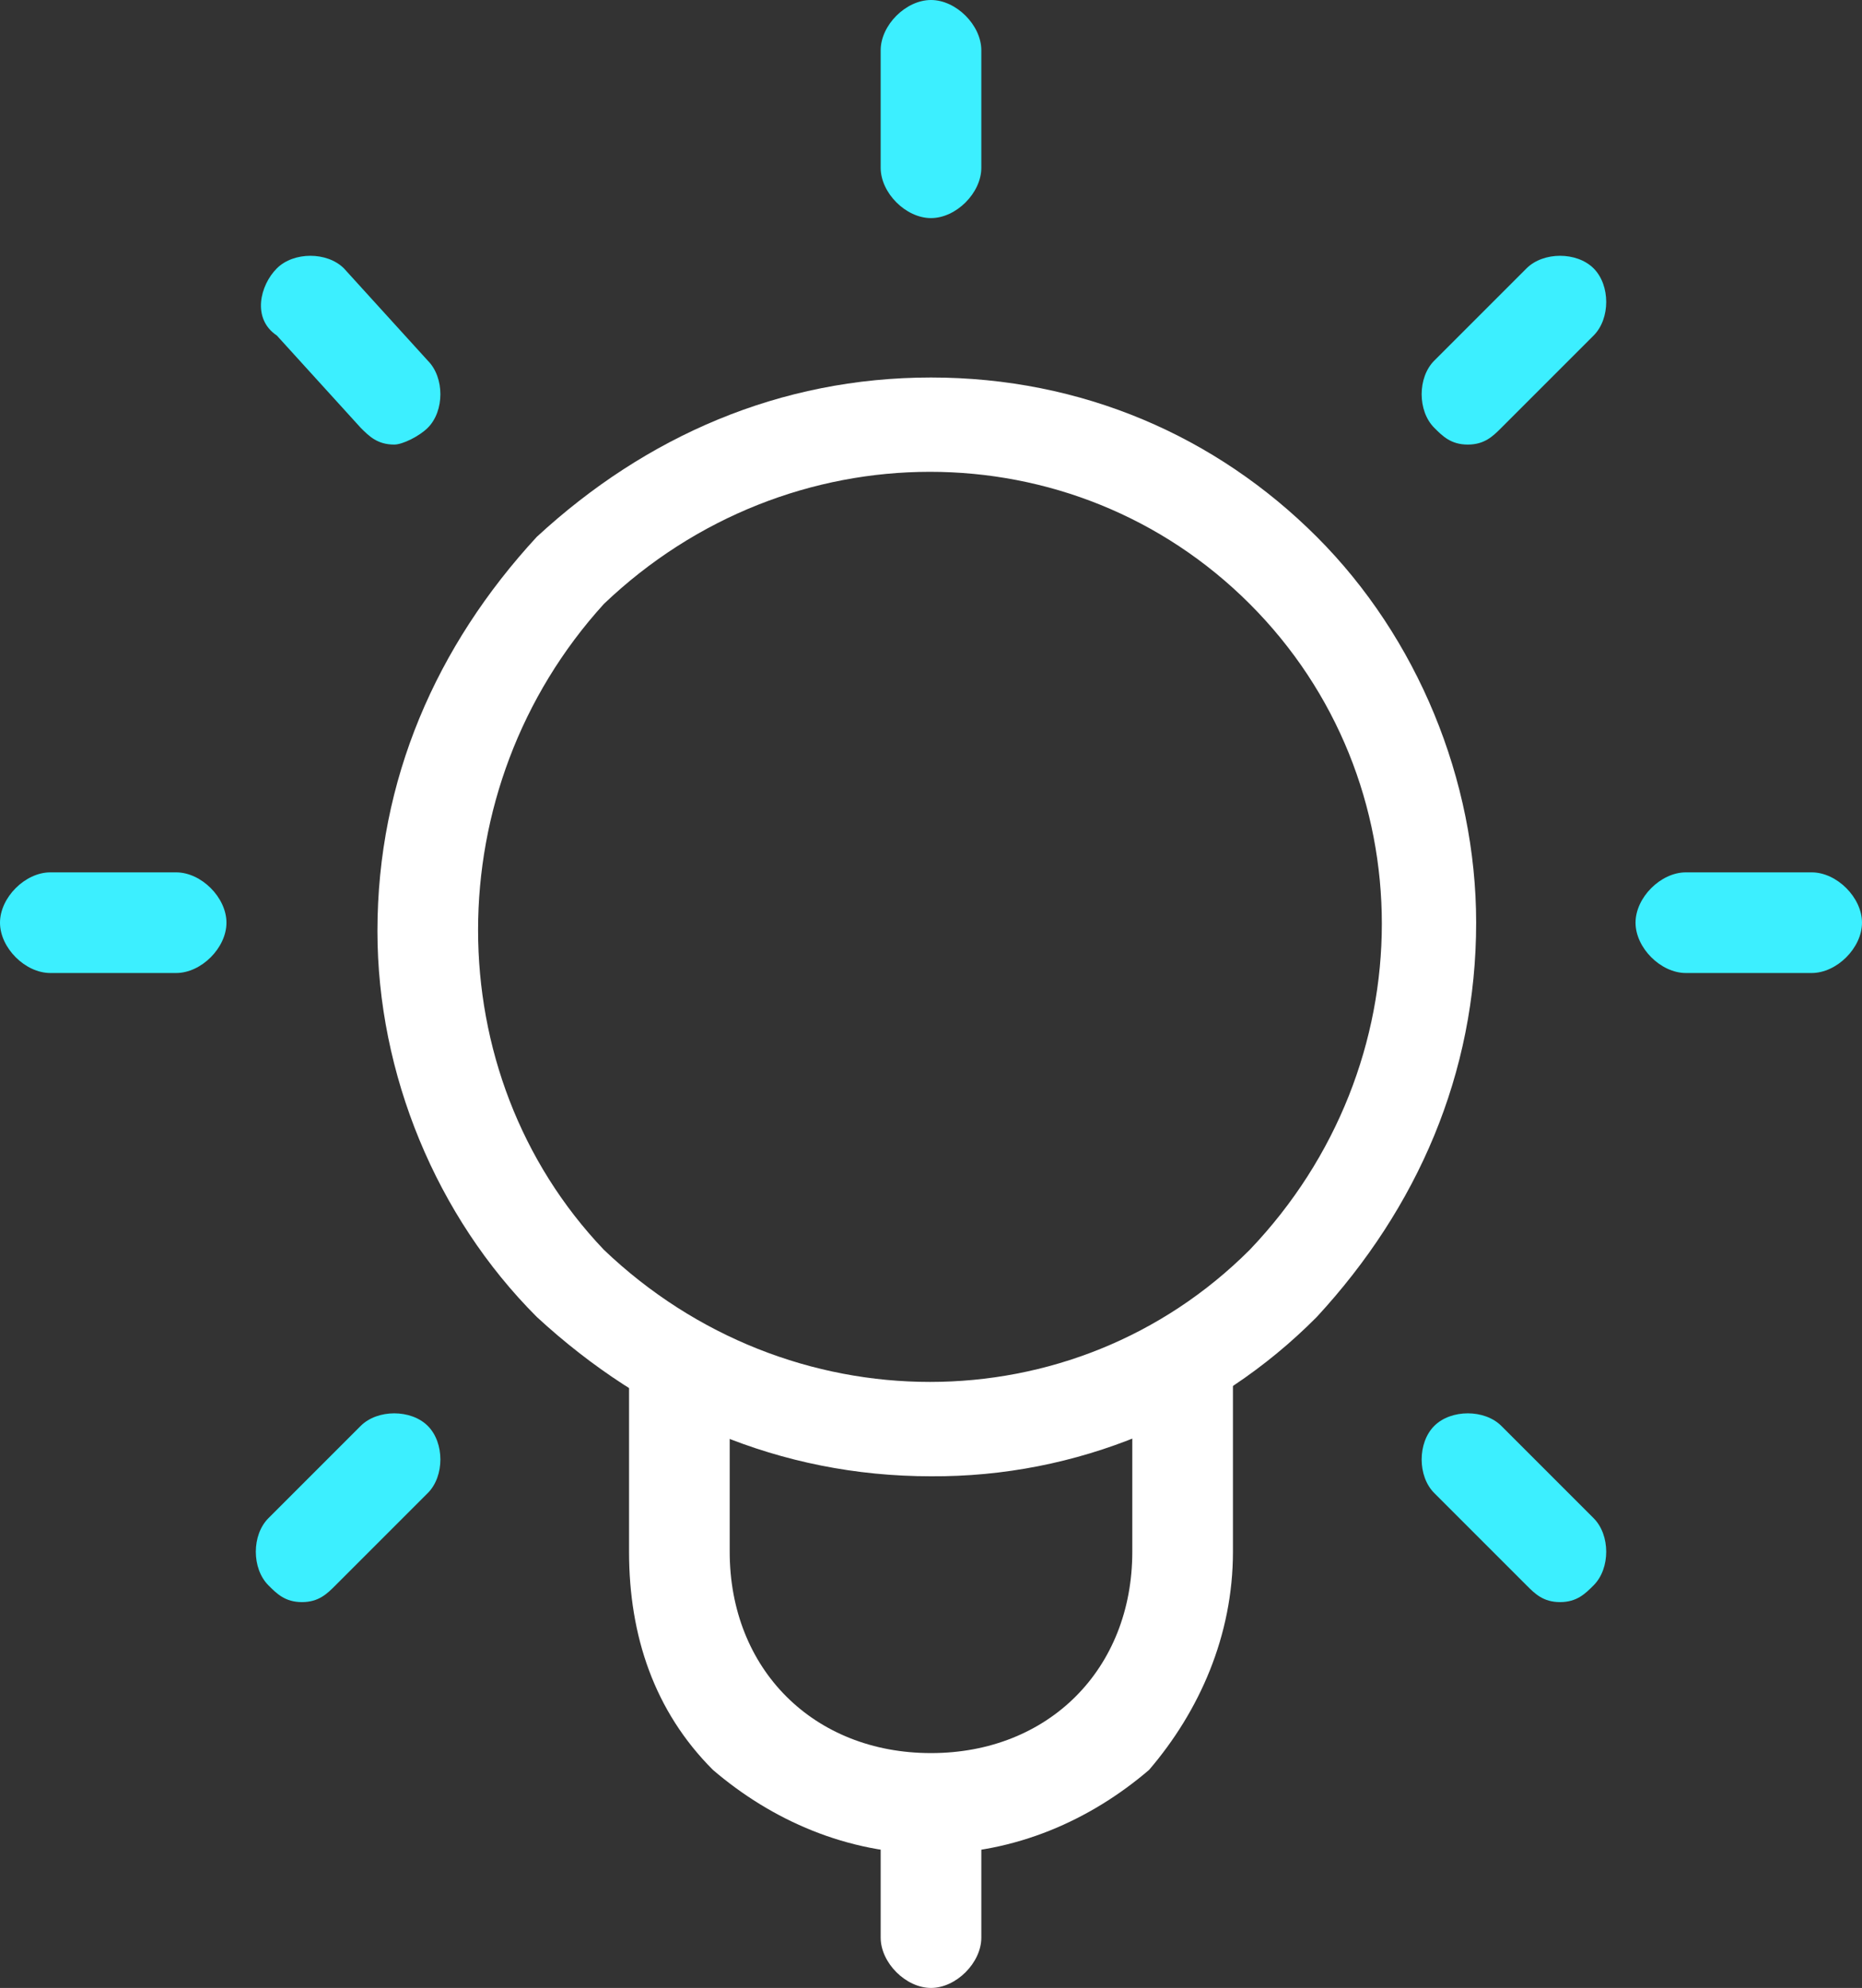
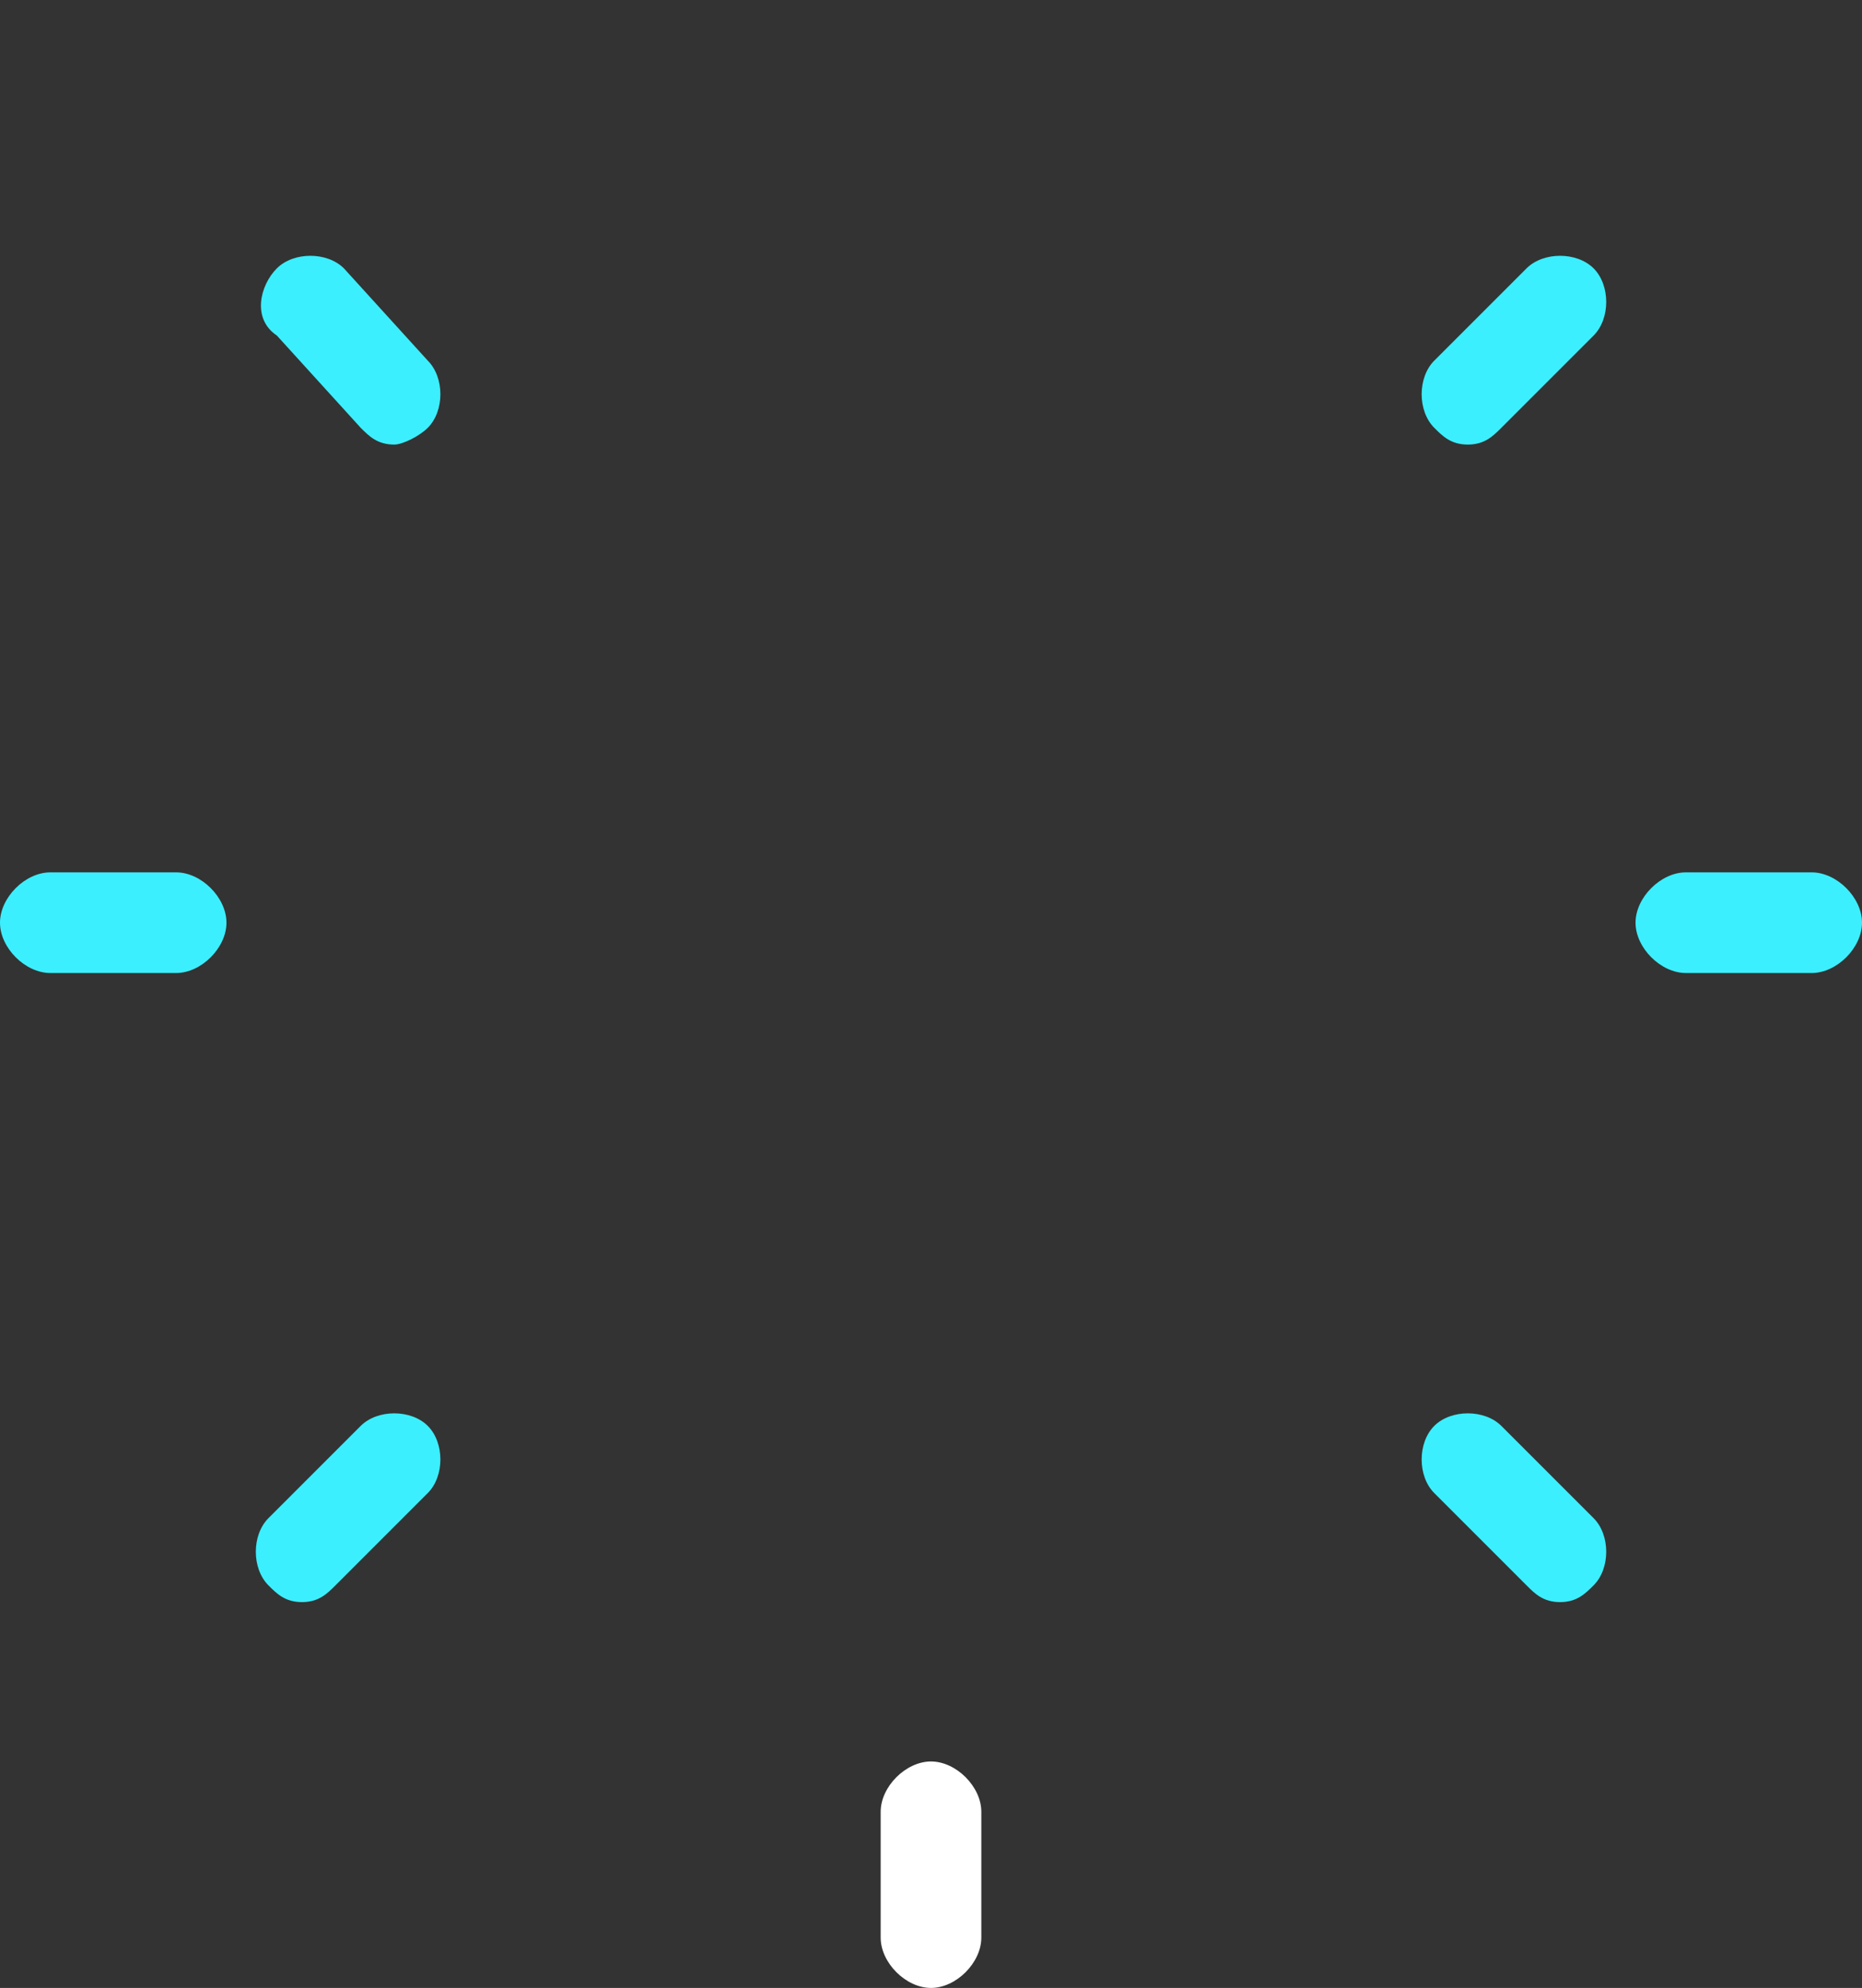
<svg xmlns="http://www.w3.org/2000/svg" id="Layer_2" viewBox="0 0 462.5 493.75">
  <rect x="0" y="0" width="462.5" height="493.75" fill="#333333" stroke="none" />
  <defs>
    <style>.cls-1{fill:#fff;}.cls-2{fill:#3cefff;}</style>
  </defs>
  <g id="Layer_1-2">
-     <path class="cls-2" d="m231.25,54.17c-6.25,0-12.5-6.25-12.5-12.5V12.5c0-6.25,6.25-12.5,12.5-12.5s12.5,6.25,12.5,12.5v29.17c0,6.25-6.25,12.5-12.5,12.5Z" />
    <path class="cls-2" d="m364.58,110.42c-4.17,0-6.25-2.08-8.33-4.17-4.17-4.17-4.17-12.5,0-16.67l22.92-22.92c4.17-4.17,12.5-4.17,16.67,0,4.17,4.17,4.17,12.5,0,16.67l-22.92,22.92c-2.08,2.08-4.17,4.17-8.33,4.17Z" />
    <path class="cls-2" d="m450,241.67h-31.25c-6.25,0-12.5-6.25-12.5-12.5s6.25-12.5,12.5-12.5h31.25c6.25,0,12.5,6.25,12.5,12.5s-6.25,12.5-12.5,12.5Z" />
    <path class="cls-2" d="m387.5,397.92c-4.17,0-6.25-2.08-8.33-4.17l-22.92-22.92c-4.17-4.17-4.17-12.5,0-16.67,4.17-4.17,12.5-4.17,16.67,0l22.92,22.92c4.17,4.17,4.17,12.5,0,16.67-2.08,2.08-4.17,4.17-8.33,4.17h0Z" />
    <path class="cls-2" d="m97.92,110.42c-4.17,0-6.25-2.08-8.33-4.17l-20.83-22.92c-6.25-4.17-4.17-12.5,0-16.67,4.17-4.17,12.5-4.17,16.67,0l20.83,22.92c4.17,4.17,4.17,12.5,0,16.67-2.08,2.08-6.25,4.17-8.33,4.17Z" />
    <path class="cls-2" d="m43.75,241.67H12.5c-6.25,0-12.5-6.25-12.5-12.5s6.25-12.5,12.5-12.5h31.25c6.25,0,12.5,6.25,12.5,12.5s-6.25,12.5-12.5,12.5Z" />
    <path class="cls-2" d="m75,397.92c-4.17,0-6.25-2.08-8.33-4.17-4.17-4.17-4.17-12.5,0-16.67l22.92-22.92c4.17-4.17,12.5-4.17,16.67,0,4.17,4.17,4.17,12.5,0,16.67l-22.92,22.92c-2.08,2.08-4.17,4.17-8.33,4.17Z" />
-     <path class="cls-1" d="m231.25,460.42c-20.83,0-39.58-8.33-54.17-20.83-14.58-14.58-20.83-33.33-20.83-54.17v-47.92c0-6.25,4.98-5.6,11.23-5.6,10.03,0,13.77-.65,13.77,5.6v47.92c0,29.17,20.83,50,50,50s50-20.83,50-50v-47.92c0-6.25,6.85-4.09,13.1-4.09s11.9-2.16,11.9,4.09v47.92c0,20.83-8.33,39.58-20.83,54.17-14.58,12.5-33.33,20.83-54.17,20.83Z" />
-     <path class="cls-1" d="m231.25,366.67c-37.5,0-70.83-14.58-97.92-39.58-25-25-39.58-60.42-39.58-95.83,0-37.5,14.58-70.83,39.58-97.92,27.08-25,60.42-39.58,97.92-39.58s70.83,14.58,95.83,39.58c25,25,39.58,60.42,39.58,95.83,0,37.5-14.58,70.83-39.58,97.92-25.32,25.54-59.87,39.81-95.83,39.58Zm-81.25-56.25c45.83,43.75,116.67,43.75,160.42,0,43.75-45.83,43.75-116.67,0-160.42-43.75-43.75-114.58-43.75-160.42,0-41.67,45.83-41.67,116.67,0,160.42Z" />
    <path class="cls-1" d="m231.25,493.75c-6.25,0-12.5-6.25-12.5-12.5v-31.25c0-6.25,6.25-12.5,12.5-12.5s12.5,6.25,12.5,12.5v31.25c0,6.25-6.25,12.5-12.5,12.5Z" />
  </g>
</svg>